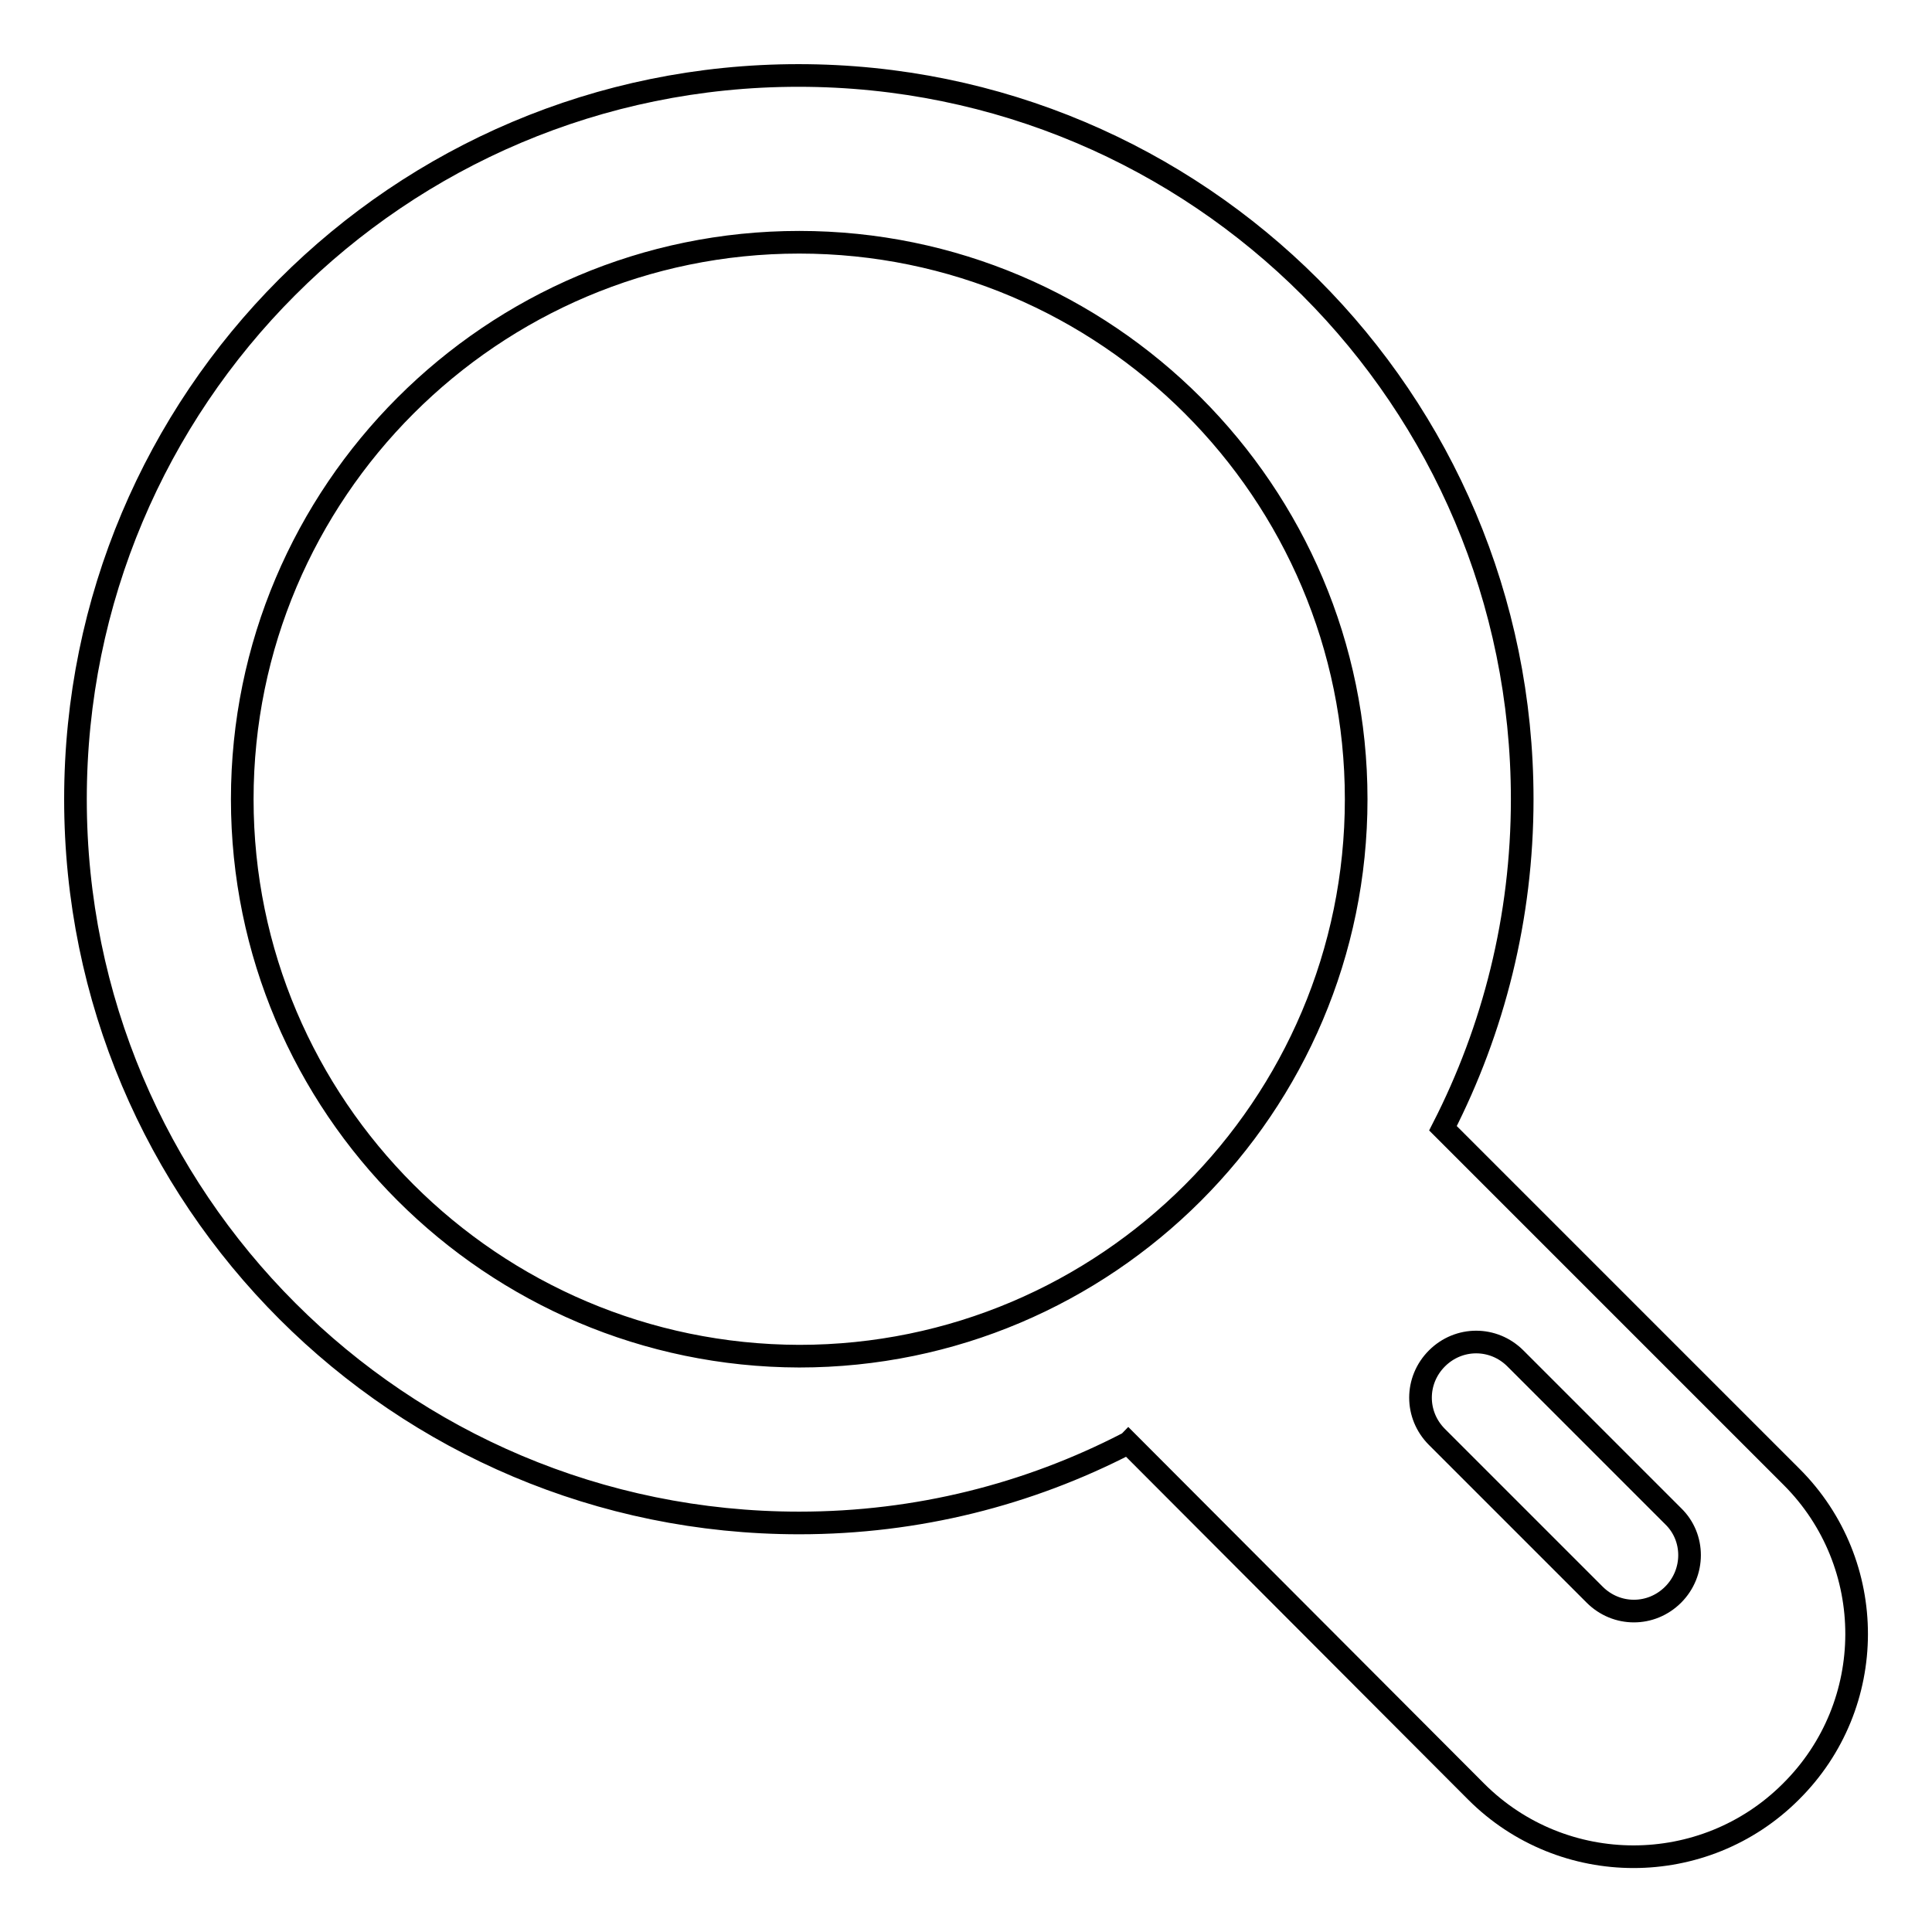
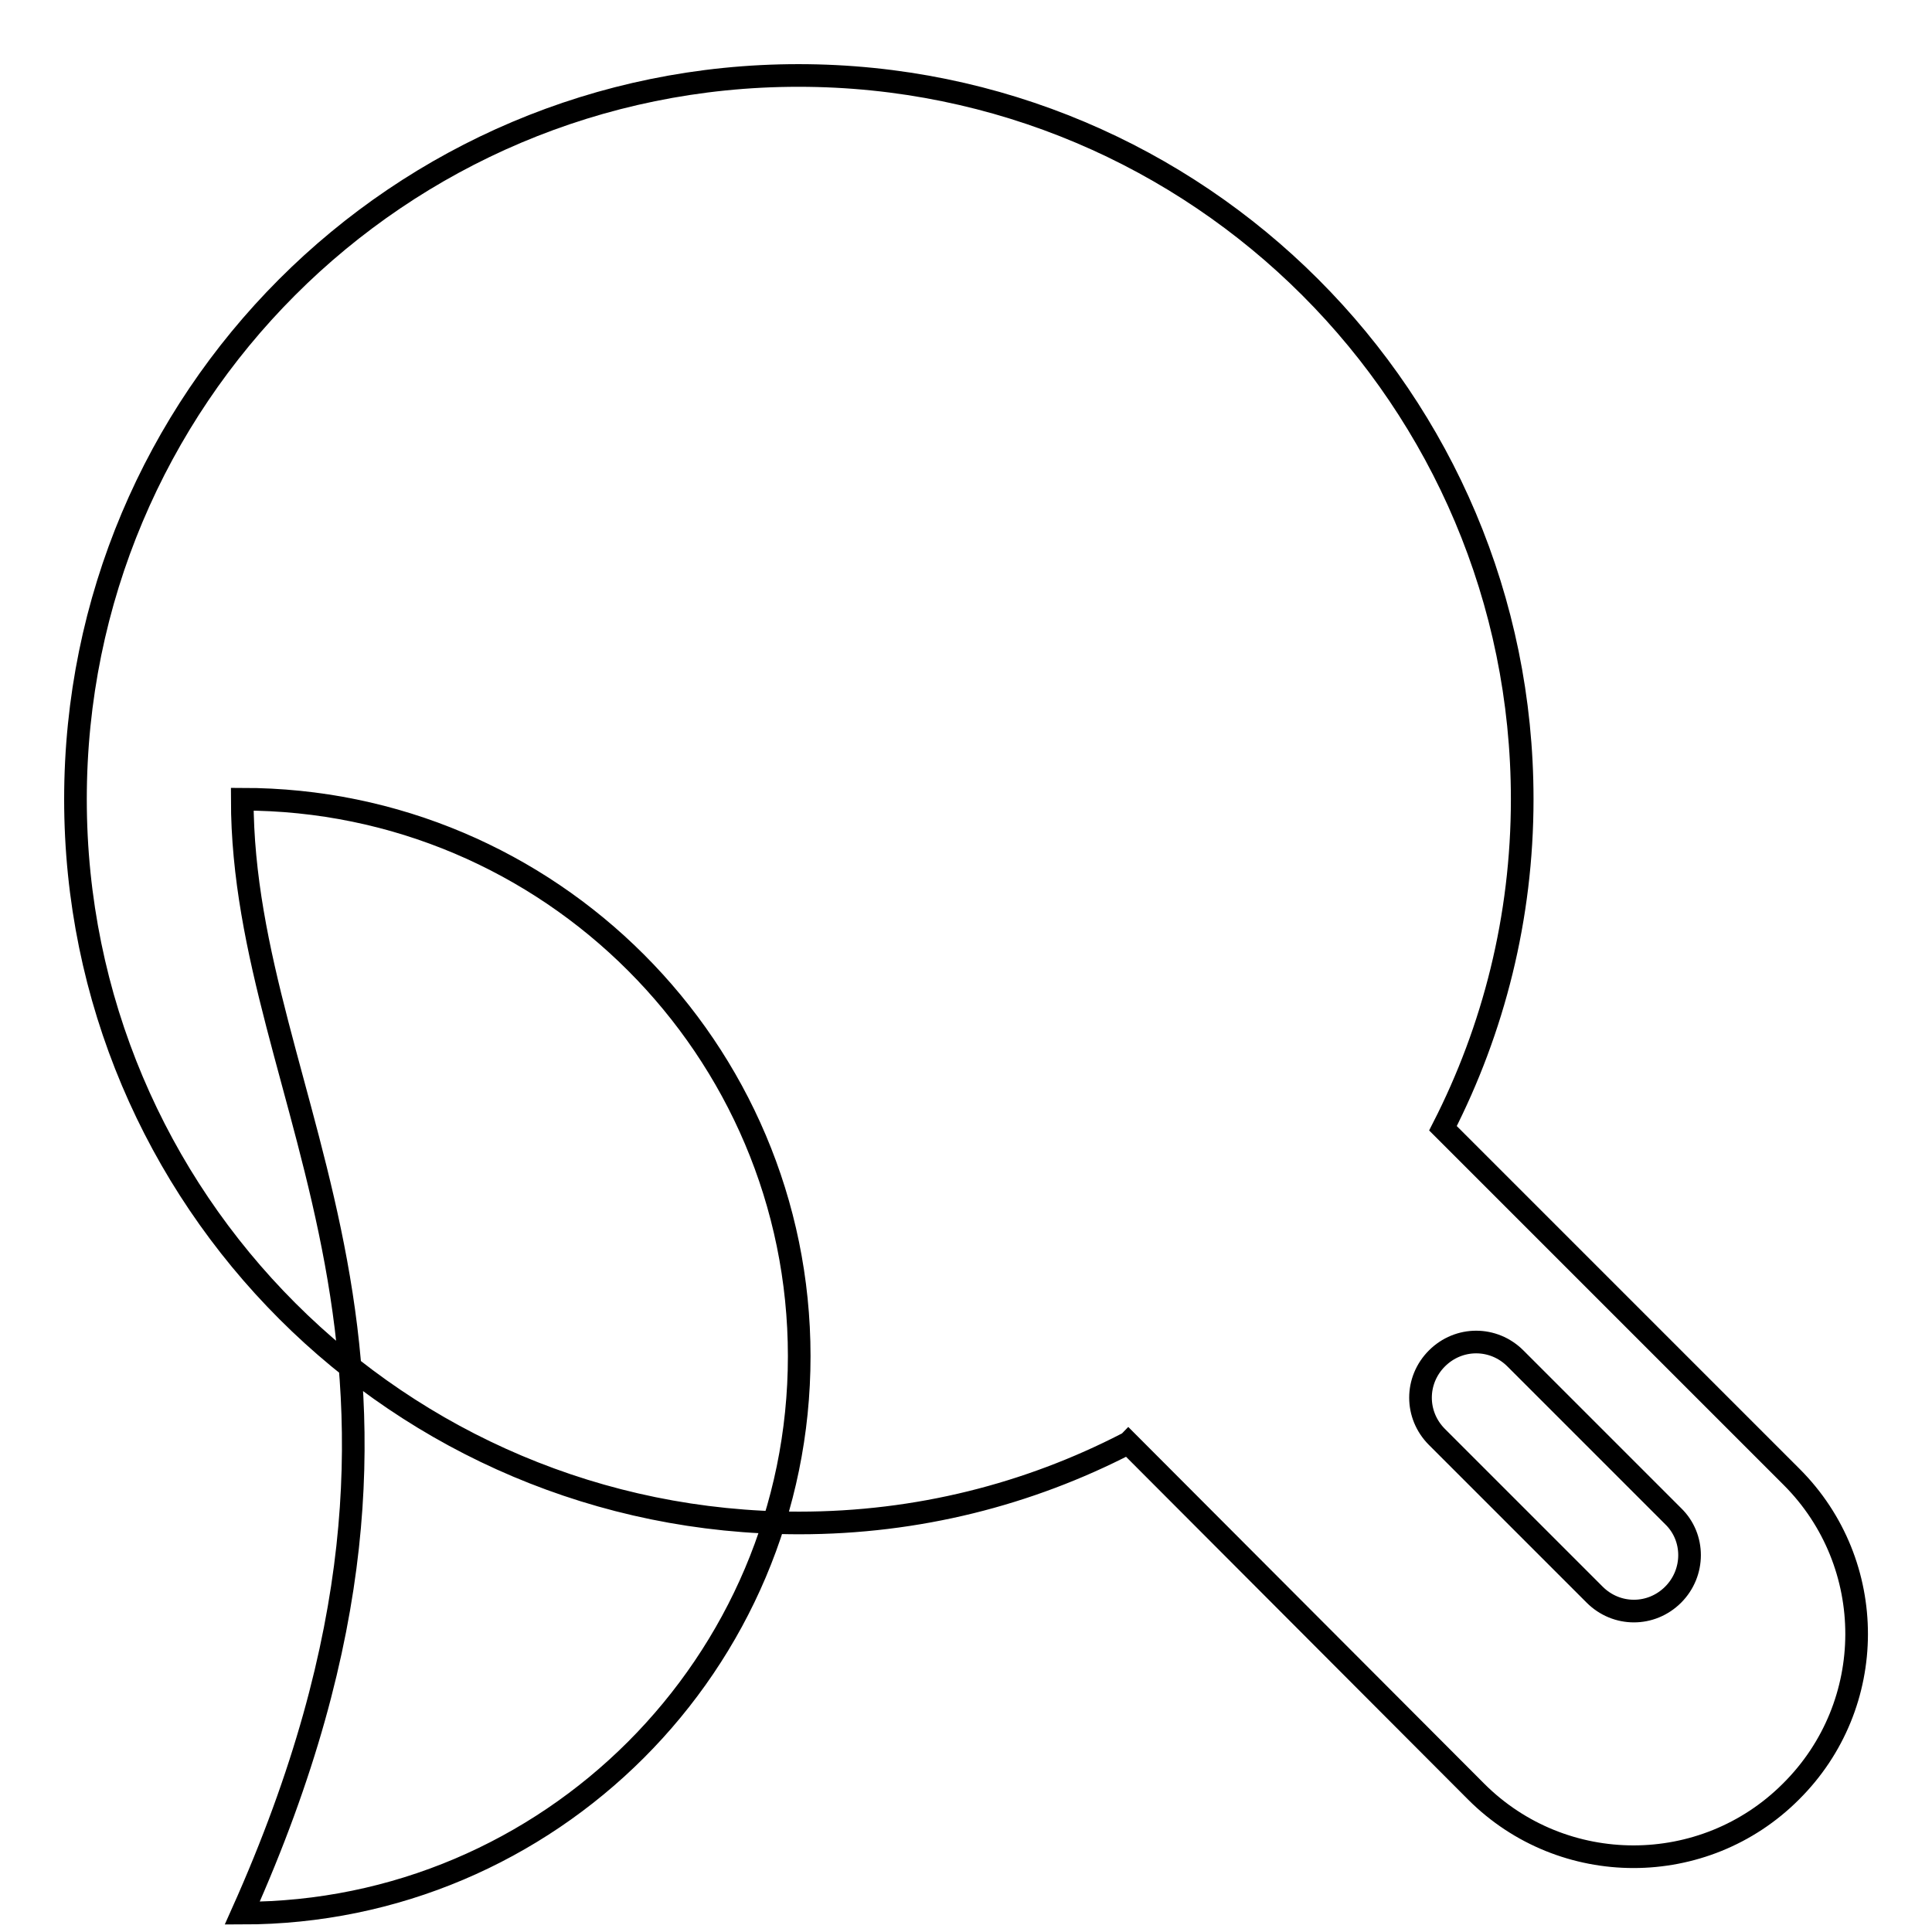
<svg xmlns="http://www.w3.org/2000/svg" version="1.1" x="0px" y="0px" viewBox="0 0 256 256" enable-background="new 0 0 256 256" xml:space="preserve">
  <g>
    <g>
      <g>
-         <path stroke-width="3" fill-opacity="0" stroke="#000000" d="M237.4,195.7l-46.2-46.2c6.7-13.1,10.5-27.9,10.5-43.6c0-53-42.9-95.9-95.9-95.9S10,52.9,10,105.9c0,53,42.9,95.9,95.9,95.9c15.7,0,30.4-3.8,43.4-10.5c0,0,0,0,0,0c0.1,0,0.2-0.1,0.2-0.1l46.1,46.2c11.5,11.5,30.2,11.5,41.7,0C248.9,225.9,248.9,207.2,237.4,195.7z M32.1,105.9c0-40.7,33.1-73.8,73.8-73.8c40.7,0,73.8,33.1,73.8,73.8c0,40.7-33.1,73.8-73.8,73.8C65.2,179.6,32.1,146.6,32.1,105.9z M221.7,211.3c-2.9,2.9-7.5,2.9-10.4,0l-20.9-20.9c-2.9-2.9-2.9-7.5,0-10.4c2.9-2.9,7.5-2.9,10.4,0l20.9,20.9C224.6,203.7,224.6,208.4,221.7,211.3z" />
+         <path stroke-width="3" fill-opacity="0" stroke="#000000" d="M237.4,195.7l-46.2-46.2c6.7-13.1,10.5-27.9,10.5-43.6c0-53-42.9-95.9-95.9-95.9S10,52.9,10,105.9c0,53,42.9,95.9,95.9,95.9c15.7,0,30.4-3.8,43.4-10.5c0,0,0,0,0,0c0.1,0,0.2-0.1,0.2-0.1l46.1,46.2c11.5,11.5,30.2,11.5,41.7,0C248.9,225.9,248.9,207.2,237.4,195.7z M32.1,105.9c40.7,0,73.8,33.1,73.8,73.8c0,40.7-33.1,73.8-73.8,73.8C65.2,179.6,32.1,146.6,32.1,105.9z M221.7,211.3c-2.9,2.9-7.5,2.9-10.4,0l-20.9-20.9c-2.9-2.9-2.9-7.5,0-10.4c2.9-2.9,7.5-2.9,10.4,0l20.9,20.9C224.6,203.7,224.6,208.4,221.7,211.3z" />
      </g>
      <g />
      <g />
      <g />
      <g />
      <g />
      <g />
      <g />
      <g />
      <g />
      <g />
      <g />
      <g />
      <g />
      <g />
      <g />
    </g>
  </g>
</svg>